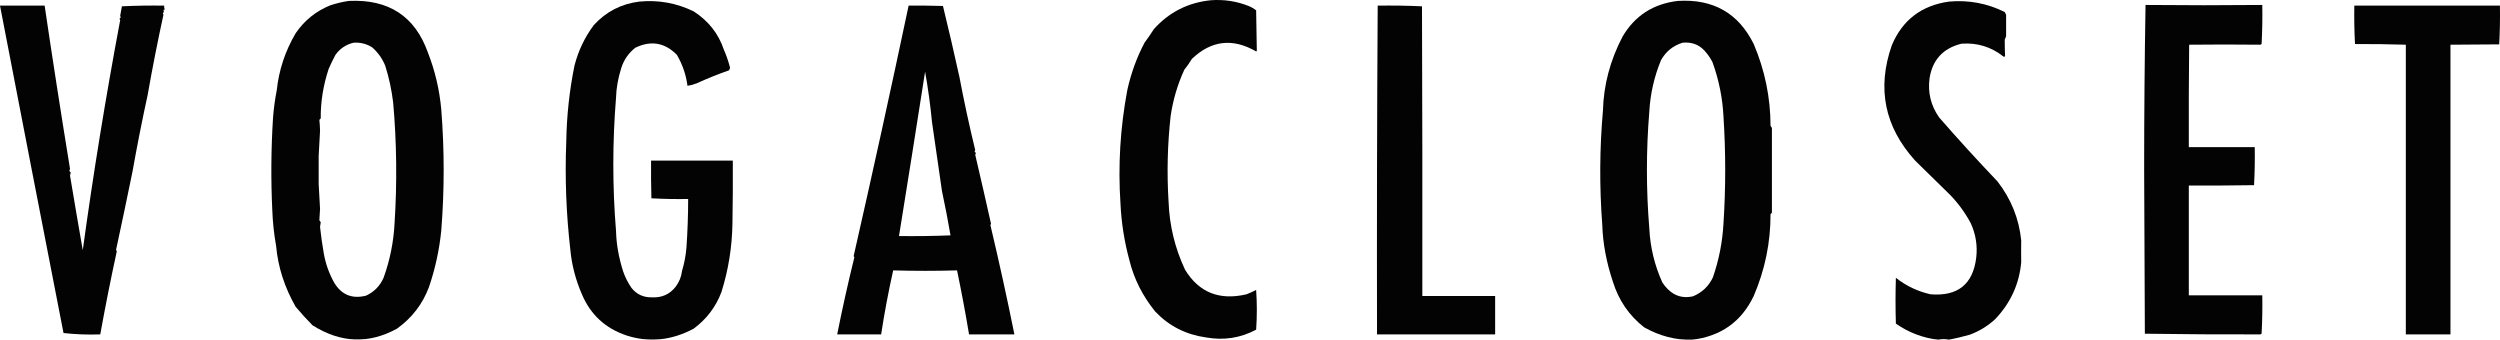
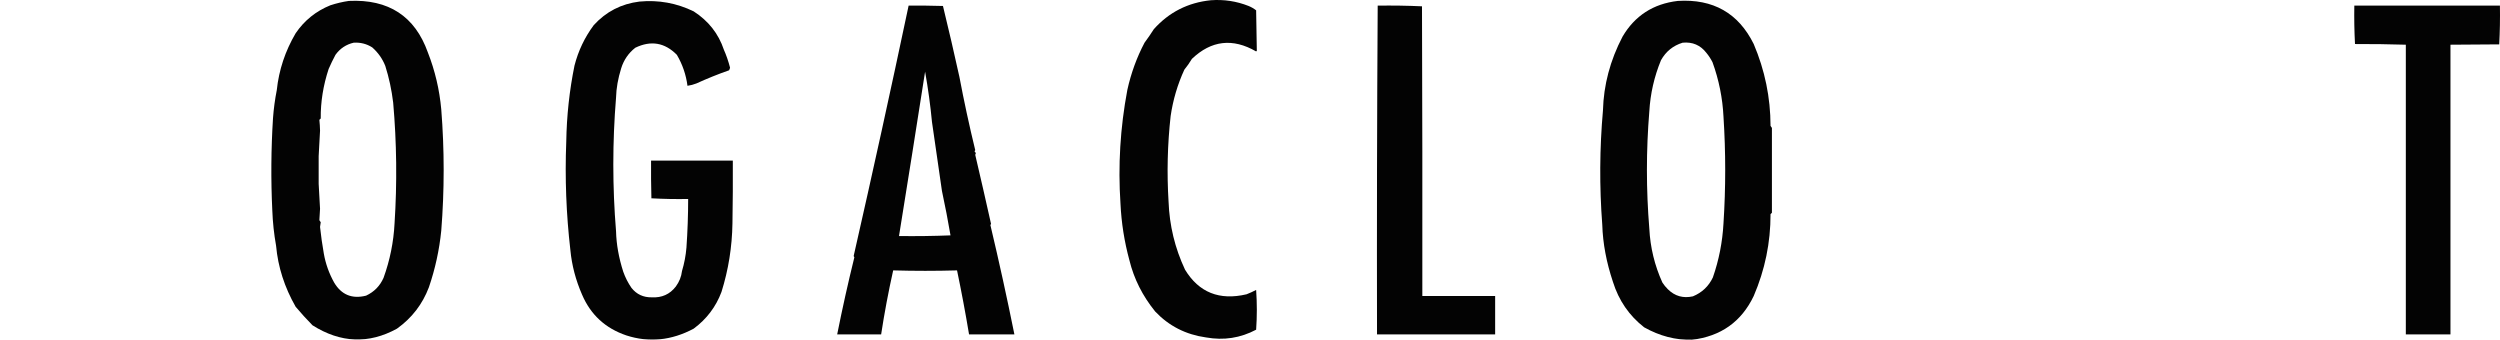
<svg xmlns="http://www.w3.org/2000/svg" width="103" height="14" viewBox="0 0 103 14" fill="none">
  <g opacity="0.988">
    <path fill-rule="evenodd" clip-rule="evenodd" d="M49.885 0.01C50.424 -0.03 50.943 0.049 51.442 0.246C51.555 0.292 51.658 0.352 51.753 0.426C51.762 0.981 51.772 1.536 51.781 2.092C51.772 2.101 51.762 2.11 51.753 2.119C50.788 1.561 49.906 1.663 49.107 2.425C49.014 2.58 48.911 2.728 48.796 2.869C48.515 3.48 48.327 4.118 48.23 4.784C48.1 5.956 48.072 7.132 48.145 8.309C48.181 9.29 48.407 10.224 48.824 11.112C49.395 12.05 50.24 12.388 51.357 12.125C51.492 12.073 51.624 12.013 51.753 11.945C51.791 12.491 51.791 13.037 51.753 13.583C51.105 13.927 50.417 14.033 49.687 13.902C48.857 13.786 48.158 13.43 47.593 12.833C47.073 12.191 46.719 11.488 46.532 10.724C46.324 9.96 46.201 9.182 46.164 8.392C46.059 6.824 46.153 5.261 46.447 3.701C46.6 3.013 46.835 2.365 47.155 1.759C47.289 1.578 47.417 1.393 47.537 1.203C48.16 0.505 48.943 0.107 49.885 0.01Z" fill="black" />
    <path fill-rule="evenodd" clip-rule="evenodd" d="M14.374 0.038C16.011 -0.04 17.095 0.667 17.628 2.161C17.923 2.914 18.107 3.696 18.18 4.506C18.312 6.172 18.312 7.837 18.18 9.502C18.1 10.299 17.93 11.076 17.671 11.834C17.406 12.535 16.967 13.104 16.355 13.541C15.193 14.18 14.033 14.133 12.875 13.402C12.634 13.157 12.403 12.902 12.181 12.639C11.723 11.838 11.454 11.001 11.375 10.127C11.289 9.645 11.237 9.159 11.219 8.67C11.158 7.402 11.168 6.134 11.248 4.867C11.276 4.479 11.328 4.095 11.403 3.715C11.491 2.883 11.751 2.101 12.181 1.37C12.54 0.843 13.016 0.459 13.61 0.218C13.863 0.135 14.118 0.075 14.374 0.038ZM14.572 1.759C14.85 1.741 15.105 1.806 15.336 1.953C15.578 2.166 15.757 2.421 15.874 2.716C16.028 3.203 16.136 3.707 16.199 4.229C16.344 5.883 16.363 7.54 16.256 9.197C16.217 9.969 16.066 10.719 15.803 11.445C15.656 11.78 15.416 12.025 15.082 12.181C14.504 12.326 14.065 12.145 13.766 11.64C13.557 11.265 13.415 10.867 13.341 10.446C13.277 10.082 13.225 9.717 13.186 9.35C13.197 9.286 13.206 9.221 13.214 9.156C13.195 9.128 13.176 9.1 13.158 9.072C13.167 8.915 13.176 8.758 13.186 8.6C13.167 8.258 13.148 7.916 13.129 7.573C13.129 7.194 13.129 6.815 13.129 6.435C13.148 6.084 13.167 5.732 13.186 5.381C13.182 5.231 13.173 5.083 13.158 4.937C13.176 4.918 13.195 4.9 13.214 4.881C13.208 4.2 13.316 3.52 13.54 2.841C13.626 2.643 13.72 2.449 13.822 2.258C14.01 1.998 14.26 1.831 14.572 1.759Z" fill="black" />
    <path fill-rule="evenodd" clip-rule="evenodd" d="M69.126 0.038C70.581 -0.052 71.623 0.54 72.253 1.814C72.713 2.895 72.944 4.019 72.946 5.186C72.965 5.214 72.984 5.242 73.003 5.27C73.003 6.443 73.003 7.609 73.003 8.767C72.984 8.786 72.965 8.804 72.946 8.822C72.948 9.992 72.717 11.116 72.253 12.195C71.746 13.257 70.897 13.858 69.707 13.999C69.034 14.015 68.378 13.844 67.74 13.486C67.123 13.005 66.693 12.38 66.453 11.612C66.183 10.805 66.037 10.023 66.014 9.267C65.894 7.691 65.903 6.118 66.042 4.548C66.07 3.5 66.338 2.487 66.849 1.509C67.356 0.647 68.115 0.156 69.126 0.038ZM69.325 1.759C69.731 1.72 70.056 1.859 70.301 2.175C70.4 2.295 70.485 2.425 70.555 2.563C70.819 3.29 70.97 4.04 71.008 4.812C71.102 6.274 71.102 7.735 71.008 9.197C70.966 9.97 70.82 10.715 70.57 11.431C70.398 11.794 70.125 12.053 69.749 12.209C69.348 12.299 69.004 12.202 68.716 11.917C68.631 11.833 68.555 11.741 68.49 11.64C68.17 10.934 67.991 10.194 67.952 9.419C67.82 7.809 67.82 6.2 67.952 4.59C67.994 3.859 68.154 3.156 68.433 2.48C68.635 2.12 68.932 1.879 69.325 1.759Z" fill="black" />
    <path fill-rule="evenodd" clip-rule="evenodd" d="M26.343 0.065C27.129 -0.009 27.874 0.125 28.579 0.468C29.186 0.859 29.602 1.386 29.824 2.05C29.921 2.267 30.006 2.512 30.078 2.786C30.072 2.825 30.058 2.862 30.036 2.897C29.587 3.053 29.14 3.234 28.692 3.438C28.573 3.485 28.45 3.517 28.324 3.535C28.265 3.078 28.119 2.653 27.886 2.258C27.388 1.754 26.818 1.656 26.174 1.967C25.893 2.188 25.7 2.47 25.593 2.813C25.461 3.236 25.391 3.638 25.381 4.021C25.231 5.857 25.231 7.694 25.381 9.53C25.395 10.068 25.494 10.623 25.678 11.196C25.762 11.433 25.875 11.655 26.018 11.862C26.229 12.127 26.508 12.256 26.853 12.25C27.267 12.273 27.597 12.125 27.843 11.806C27.987 11.609 28.072 11.396 28.098 11.168C28.193 10.851 28.255 10.527 28.282 10.196C28.328 9.526 28.352 8.86 28.352 8.198C27.846 8.207 27.341 8.198 26.838 8.17C26.824 7.652 26.82 7.134 26.824 6.616C27.947 6.616 29.069 6.616 30.192 6.616C30.196 7.476 30.192 8.337 30.177 9.197C30.163 10.169 30.012 11.113 29.725 12.028C29.494 12.644 29.111 13.148 28.579 13.541C27.665 14.029 26.74 14.122 25.806 13.819C24.943 13.527 24.334 12.967 23.981 12.139C23.72 11.541 23.559 10.93 23.5 10.307C23.328 8.822 23.271 7.333 23.33 5.839C23.347 4.768 23.461 3.723 23.669 2.702C23.825 2.094 24.089 1.539 24.462 1.037C24.967 0.482 25.594 0.158 26.343 0.065Z" fill="black" />
-     <path fill-rule="evenodd" clip-rule="evenodd" d="M80.303 0.065C81.111 -0.006 81.875 0.137 82.595 0.496C82.614 0.533 82.633 0.57 82.652 0.607C82.652 0.903 82.652 1.199 82.652 1.495C82.633 1.541 82.614 1.587 82.595 1.634C82.594 1.857 82.599 2.084 82.609 2.314C82.589 2.34 82.566 2.345 82.539 2.328C82.035 1.929 81.46 1.753 80.813 1.8C80.053 1.989 79.615 2.466 79.497 3.23C79.42 3.817 79.552 4.353 79.893 4.839C80.675 5.736 81.476 6.614 82.298 7.476C82.859 8.202 83.184 9.011 83.274 9.905C83.269 10.204 83.269 10.505 83.274 10.807C83.192 11.706 82.833 12.487 82.199 13.152C81.894 13.433 81.545 13.646 81.152 13.791C80.865 13.871 80.578 13.94 80.289 13.999C80.148 13.962 80.006 13.962 79.865 13.999C79.22 13.923 78.636 13.701 78.11 13.333C78.091 12.704 78.091 12.075 78.11 11.445C78.532 11.779 79.008 12.006 79.539 12.125C80.661 12.216 81.288 11.711 81.421 10.613C81.477 10.121 81.402 9.649 81.195 9.197C80.968 8.771 80.684 8.382 80.346 8.031C79.866 7.56 79.385 7.089 78.903 6.616C77.644 5.223 77.323 3.641 77.941 1.87C78.378 0.825 79.166 0.223 80.303 0.065Z" fill="black" />
-     <path fill-rule="evenodd" clip-rule="evenodd" d="M88.396 0.204C90.021 0.22 91.625 0.22 93.206 0.204C93.216 0.741 93.206 1.278 93.178 1.814C93.161 1.82 93.147 1.829 93.135 1.842C92.149 1.831 91.168 1.831 90.193 1.842C90.179 3.248 90.174 4.654 90.179 6.061C91.084 6.061 91.99 6.061 92.895 6.061C92.904 6.586 92.895 7.108 92.867 7.629C91.971 7.643 91.075 7.648 90.179 7.643C90.179 9.151 90.179 10.659 90.179 12.167C91.188 12.167 92.197 12.167 93.206 12.167C93.216 12.695 93.206 13.222 93.178 13.749C93.161 13.755 93.147 13.764 93.135 13.777C91.559 13.781 89.969 13.772 88.368 13.749C88.358 11.496 88.349 9.244 88.339 6.991C88.339 4.723 88.358 2.461 88.396 0.204Z" fill="black" />
-     <path fill-rule="evenodd" clip-rule="evenodd" d="M0 0.232C0.613 0.232 1.226 0.232 1.839 0.232C2.166 2.447 2.515 4.69 2.886 6.963C2.844 7.021 2.854 7.067 2.914 7.102C2.905 7.148 2.896 7.194 2.886 7.24C3.056 8.263 3.231 9.285 3.41 10.307C3.843 7.152 4.357 3.992 4.952 0.829C4.912 0.783 4.922 0.746 4.98 0.718C4.964 0.698 4.955 0.674 4.952 0.648C4.978 0.519 5.002 0.39 5.022 0.26C5.6 0.232 6.18 0.223 6.763 0.232C6.756 0.287 6.765 0.337 6.791 0.385C6.772 0.394 6.753 0.403 6.734 0.412C6.762 0.462 6.753 0.508 6.706 0.551C6.721 0.567 6.73 0.585 6.734 0.607C6.491 1.725 6.274 2.826 6.084 3.91C5.853 4.969 5.646 6.019 5.461 7.06C5.237 8.158 5.01 9.236 4.782 10.293C4.798 10.313 4.807 10.337 4.81 10.363C4.56 11.512 4.334 12.65 4.131 13.777C3.62 13.795 3.115 13.776 2.617 13.721C1.738 9.22 0.866 4.723 0 0.232Z" fill="black" />
    <path fill-rule="evenodd" clip-rule="evenodd" d="M37.435 0.232C37.907 0.227 38.379 0.232 38.85 0.246C39.085 1.209 39.311 2.185 39.529 3.174C39.715 4.159 39.931 5.163 40.18 6.186C40.14 6.231 40.15 6.268 40.208 6.297C40.199 6.324 40.189 6.352 40.18 6.38C40.402 7.327 40.619 8.275 40.831 9.225C40.825 9.241 40.816 9.255 40.803 9.267C41.162 10.778 41.492 12.282 41.793 13.777C41.17 13.777 40.548 13.777 39.925 13.777C39.776 12.885 39.611 12.006 39.43 11.14C38.56 11.165 37.683 11.165 36.799 11.14C36.601 12.027 36.436 12.906 36.303 13.777C35.7 13.777 35.096 13.777 34.492 13.777C34.704 12.712 34.94 11.653 35.2 10.599C35.185 10.583 35.176 10.565 35.172 10.543C35.953 7.112 36.708 3.675 37.435 0.232ZM38.114 2.952C38.239 3.657 38.333 4.346 38.397 5.02C38.532 5.969 38.668 6.917 38.808 7.865C38.941 8.487 39.059 9.098 39.161 9.697C38.454 9.725 37.747 9.734 37.039 9.725C37.406 7.453 37.764 5.196 38.114 2.952Z" fill="black" />
    <path fill-rule="evenodd" clip-rule="evenodd" d="M56.761 0.232C57.372 0.223 57.98 0.232 58.586 0.26C58.6 4.238 58.605 8.217 58.6 12.195C59.6 12.195 60.6 12.195 61.6 12.195C61.6 12.722 61.6 13.249 61.6 13.777C59.978 13.777 58.355 13.777 56.733 13.777C56.724 9.26 56.733 4.745 56.761 0.232Z" fill="black" />
    <path fill-rule="evenodd" clip-rule="evenodd" d="M96.998 0.232C98.998 0.232 100.997 0.232 102.997 0.232C103.006 0.766 102.996 1.298 102.968 1.828C102.293 1.831 101.624 1.836 100.959 1.842C100.959 5.82 100.959 9.799 100.959 13.777C100.346 13.777 99.733 13.777 99.12 13.777C99.12 9.799 99.12 5.82 99.12 1.842C98.435 1.821 97.737 1.812 97.026 1.814C96.998 1.287 96.989 0.76 96.998 0.232Z" fill="black" />
  </g>
</svg>